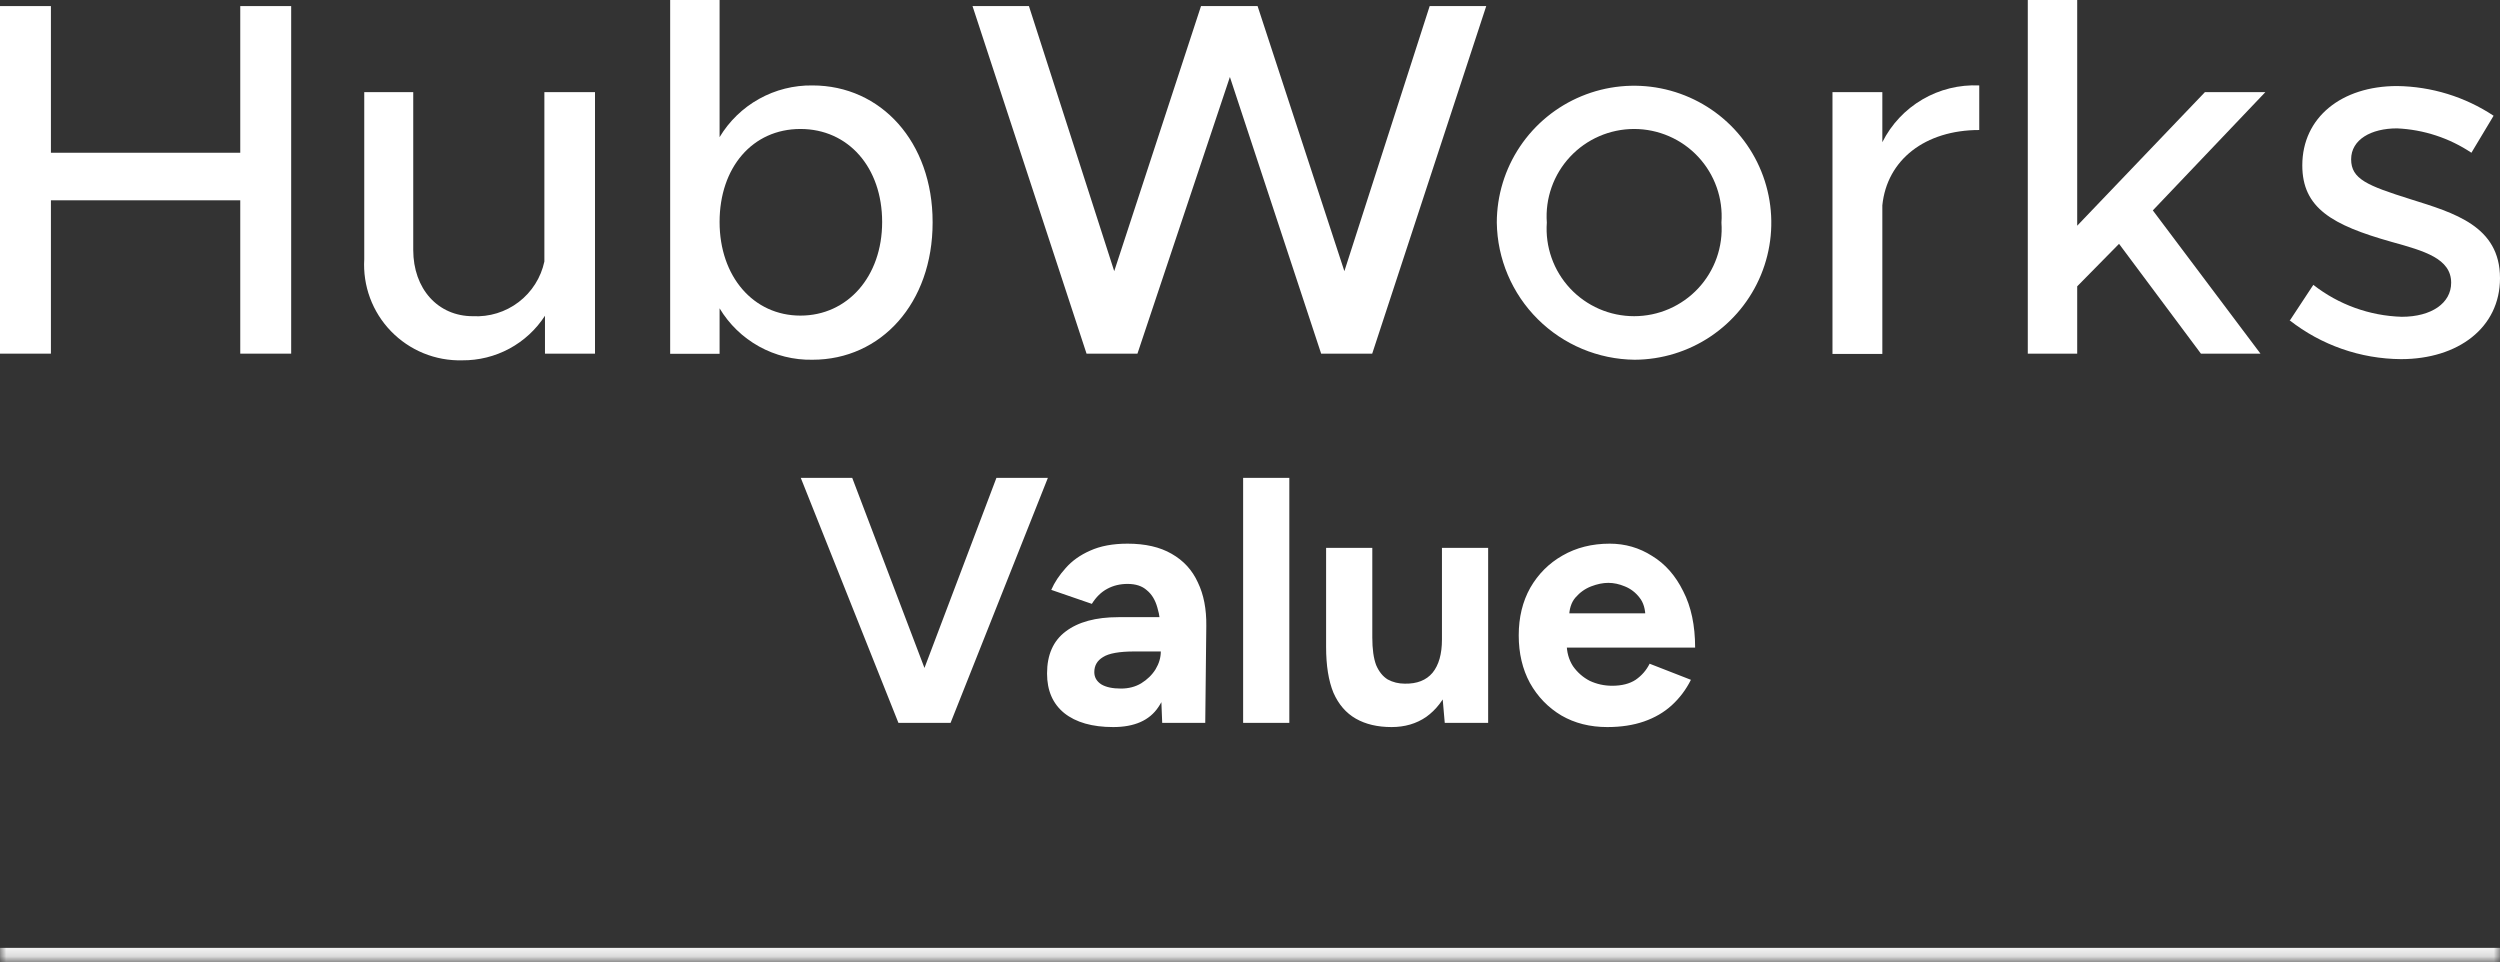
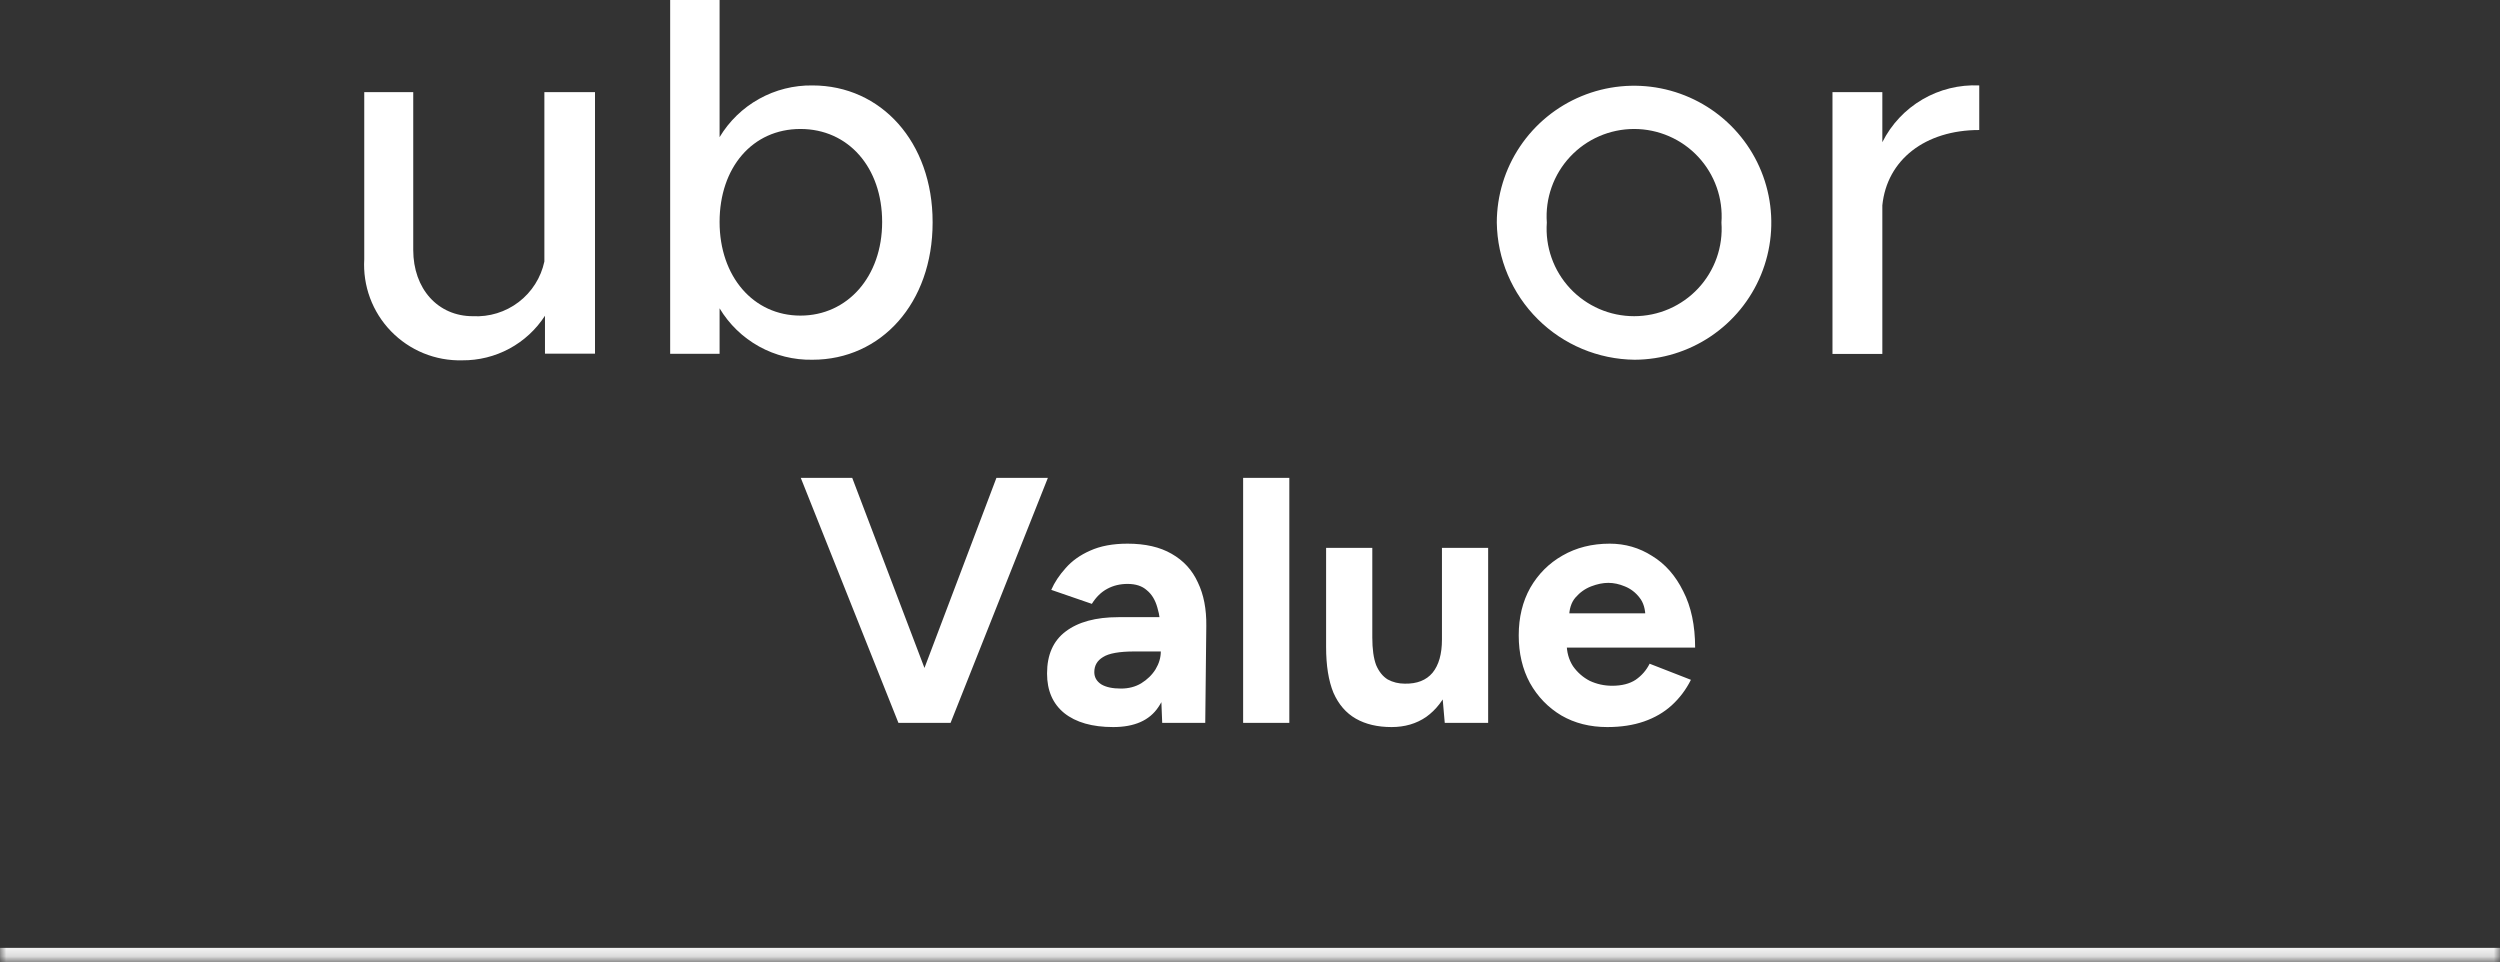
<svg xmlns="http://www.w3.org/2000/svg" width="200" height="77" viewBox="0 0 200 77" fill="none">
  <rect x="0" y="0" width="200" height="77" fill="#333333" stroke="none" />
  <mask id="path-1-inside-1_159_118" fill="white">
    <path d="M0 0H200V76.829H0V0Z" />
  </mask>
  <path d="M200 76.829V75.829H0V76.829V77.829H200V76.829Z" fill="white" mask="url(#path-1-inside-1_159_118)" />
-   <path d="M23.294 0.487V28.292H19.221V16.024H4.073V28.292H0V0.487H4.073V12.22H19.221V0.487H23.294Z" fill="white" />
  <path d="M47.6 7.37V28.291H43.598V25.26C42.885 26.364 41.904 27.269 40.747 27.893C39.589 28.516 38.292 28.837 36.977 28.826C35.917 28.853 34.863 28.66 33.882 28.259C32.901 27.857 32.014 27.257 31.278 26.496C30.541 25.735 29.971 24.83 29.603 23.838C29.235 22.845 29.078 21.788 29.14 20.731V7.37H33.059V19.994C33.059 23.109 35.035 25.296 37.822 25.296C39.143 25.367 40.445 24.966 41.495 24.164C42.546 23.362 43.274 22.212 43.55 20.921V7.37H47.6Z" fill="white" />
  <path d="M74.609 17.807C74.609 24.25 70.489 28.779 64.998 28.779C63.507 28.808 62.033 28.442 60.728 27.72C59.423 26.998 58.333 25.944 57.567 24.666V28.303H53.613V0H57.567V10.972C58.334 9.692 59.424 8.637 60.728 7.911C62.032 7.184 63.505 6.814 64.998 6.835C70.489 6.835 74.609 11.364 74.609 17.759M70.572 17.759C70.572 13.397 67.868 10.318 64.034 10.318C60.199 10.318 57.567 13.397 57.567 17.759C57.567 22.122 60.27 25.248 64.034 25.248C67.797 25.248 70.572 22.134 70.572 17.759Z" fill="white" />
-   <path d="M77.801 0.487H82.314L89.138 21.694L96.081 0.487H100.607L107.55 21.694L114.374 0.487H118.899L109.777 28.292H105.692L98.392 6.158L90.996 28.292H86.923L77.801 0.487Z" fill="white" />
  <path d="M119.744 17.807C119.747 15.642 120.391 13.526 121.597 11.726C122.803 9.926 124.516 8.523 126.52 7.694C128.524 6.865 130.728 6.647 132.856 7.067C134.984 7.488 136.94 8.528 138.476 10.056C140.012 11.585 141.061 13.533 141.489 15.656C141.917 17.778 141.705 19.98 140.881 21.983C140.057 23.986 138.657 25.7 136.858 26.909C135.059 28.119 132.941 28.769 130.772 28.779C127.863 28.748 125.081 27.583 123.021 25.533C120.96 23.483 119.784 20.71 119.744 17.807ZM137.715 17.807C137.784 16.849 137.654 15.888 137.334 14.983C137.014 14.077 136.511 13.248 135.856 12.545C135.2 11.842 134.407 11.282 133.525 10.899C132.643 10.516 131.692 10.318 130.73 10.318C129.769 10.318 128.817 10.516 127.935 10.899C127.054 11.282 126.26 11.842 125.605 12.545C124.95 13.248 124.446 14.077 124.127 14.983C123.807 15.888 123.677 16.849 123.746 17.807C123.677 18.764 123.807 19.726 124.127 20.631C124.446 21.536 124.95 22.366 125.605 23.069C126.26 23.771 127.054 24.331 127.935 24.715C128.817 25.098 129.769 25.295 130.73 25.295C131.692 25.295 132.643 25.098 133.525 24.715C134.407 24.331 135.2 23.771 135.856 23.069C136.511 22.366 137.014 21.536 137.334 20.631C137.654 19.726 137.784 18.764 137.715 17.807Z" fill="white" />
  <path d="M158.34 6.835V10.401C154.017 10.401 150.956 12.779 150.587 16.428V28.315H146.598V7.37H150.587V11.376C151.3 9.951 152.413 8.764 153.789 7.958C155.165 7.151 156.746 6.762 158.34 6.835Z" fill="white" />
-   <path d="M172.226 16.832L180.837 28.291H176.073L169.523 19.507L166.176 22.907V28.291H162.223V0H166.176V18.057L176.394 7.37H181.23L172.226 16.832Z" fill="white" />
-   <path d="M183.172 25.664L185.066 22.788C187.09 24.371 189.569 25.267 192.14 25.343C194.521 25.343 196.093 24.25 196.093 22.621C196.093 20.684 193.95 20.077 191.33 19.352C186.566 18.009 184.184 16.642 184.184 13.23C184.184 9.391 187.328 6.883 191.77 6.883C194.518 6.918 197.198 7.743 199.488 9.26L197.713 12.22C195.944 11.039 193.885 10.364 191.759 10.27C189.698 10.27 188.091 11.162 188.091 12.743C188.091 14.324 189.377 14.847 192.854 15.941C196.332 17.034 200 18.08 200 22.253C200 26.223 196.641 28.731 192.08 28.731C188.843 28.71 185.705 27.614 183.16 25.617" fill="white" />
  <path d="M72.294 57.829L79.714 38.229H83.83L76.046 57.829H72.294ZM71.874 57.829L64.062 38.229H68.178L75.626 57.829H71.874ZM92.976 57.829L92.864 55.001V50.745C92.864 49.905 92.77 49.186 92.584 48.589C92.416 47.991 92.136 47.534 91.744 47.217C91.371 46.881 90.857 46.713 90.204 46.713C89.606 46.713 89.065 46.843 88.58 47.105C88.094 47.366 87.684 47.767 87.348 48.309L84.1 47.189C84.361 46.591 84.744 46.013 85.248 45.453C85.752 44.874 86.405 44.407 87.208 44.053C88.029 43.679 89.028 43.493 90.204 43.493C91.623 43.493 92.799 43.763 93.732 44.305C94.684 44.846 95.384 45.611 95.832 46.601C96.299 47.571 96.522 48.729 96.504 50.073L96.42 57.829H92.976ZM89.056 58.165C87.376 58.165 86.069 57.791 85.136 57.045C84.221 56.298 83.764 55.243 83.764 53.881C83.764 52.387 84.258 51.267 85.248 50.521C86.256 49.755 87.665 49.373 89.476 49.373H93.032V52.117H90.764C89.55 52.117 88.71 52.266 88.244 52.565C87.777 52.845 87.544 53.246 87.544 53.769C87.544 54.179 87.731 54.506 88.104 54.749C88.477 54.973 89 55.085 89.672 55.085C90.288 55.085 90.829 54.945 91.296 54.665C91.781 54.366 92.164 53.993 92.444 53.545C92.724 53.078 92.864 52.602 92.864 52.117H93.76C93.76 54.021 93.396 55.505 92.668 56.569C91.959 57.633 90.754 58.165 89.056 58.165ZM99.45 57.829V38.229H103.146V57.829H99.45ZM115.58 57.829L115.356 55.253V43.829H119.052V57.829H115.58ZM106.088 50.997V43.829H109.784V50.997H106.088ZM109.784 50.997C109.784 51.93 109.887 52.667 110.092 53.209C110.316 53.731 110.624 54.114 111.016 54.357C111.427 54.581 111.884 54.693 112.388 54.693C113.359 54.711 114.096 54.422 114.6 53.825C115.104 53.209 115.356 52.322 115.356 51.165H116.616C116.616 52.658 116.392 53.927 115.944 54.973C115.496 55.999 114.88 56.793 114.096 57.353C113.312 57.894 112.388 58.165 111.324 58.165C110.204 58.165 109.252 57.941 108.468 57.493C107.684 57.045 107.087 56.354 106.676 55.421C106.284 54.469 106.088 53.246 106.088 51.753V50.997H109.784ZM128.582 58.165C127.201 58.165 125.978 57.857 124.914 57.241C123.85 56.606 123.01 55.738 122.394 54.637C121.797 53.535 121.498 52.266 121.498 50.829C121.498 49.391 121.806 48.122 122.422 47.021C123.057 45.919 123.916 45.061 124.998 44.445C126.1 43.81 127.36 43.493 128.778 43.493C130.01 43.493 131.14 43.819 132.166 44.473C133.212 45.107 134.042 46.05 134.658 47.301C135.293 48.533 135.61 50.035 135.61 51.809H124.998L125.334 51.473C125.334 52.163 125.502 52.77 125.838 53.293C126.193 53.797 126.641 54.189 127.182 54.469C127.742 54.73 128.34 54.861 128.974 54.861C129.74 54.861 130.365 54.702 130.85 54.385C131.336 54.049 131.709 53.619 131.97 53.097L135.274 54.385C134.882 55.169 134.369 55.85 133.734 56.429C133.118 56.989 132.381 57.418 131.522 57.717C130.664 58.015 129.684 58.165 128.582 58.165ZM125.53 49.401L125.194 49.065H131.942L131.634 49.401C131.634 48.729 131.476 48.197 131.158 47.805C130.841 47.394 130.449 47.095 129.982 46.909C129.534 46.722 129.096 46.629 128.666 46.629C128.237 46.629 127.78 46.722 127.294 46.909C126.809 47.095 126.389 47.394 126.034 47.805C125.698 48.197 125.53 48.729 125.53 49.401Z" fill="white" />
</svg>